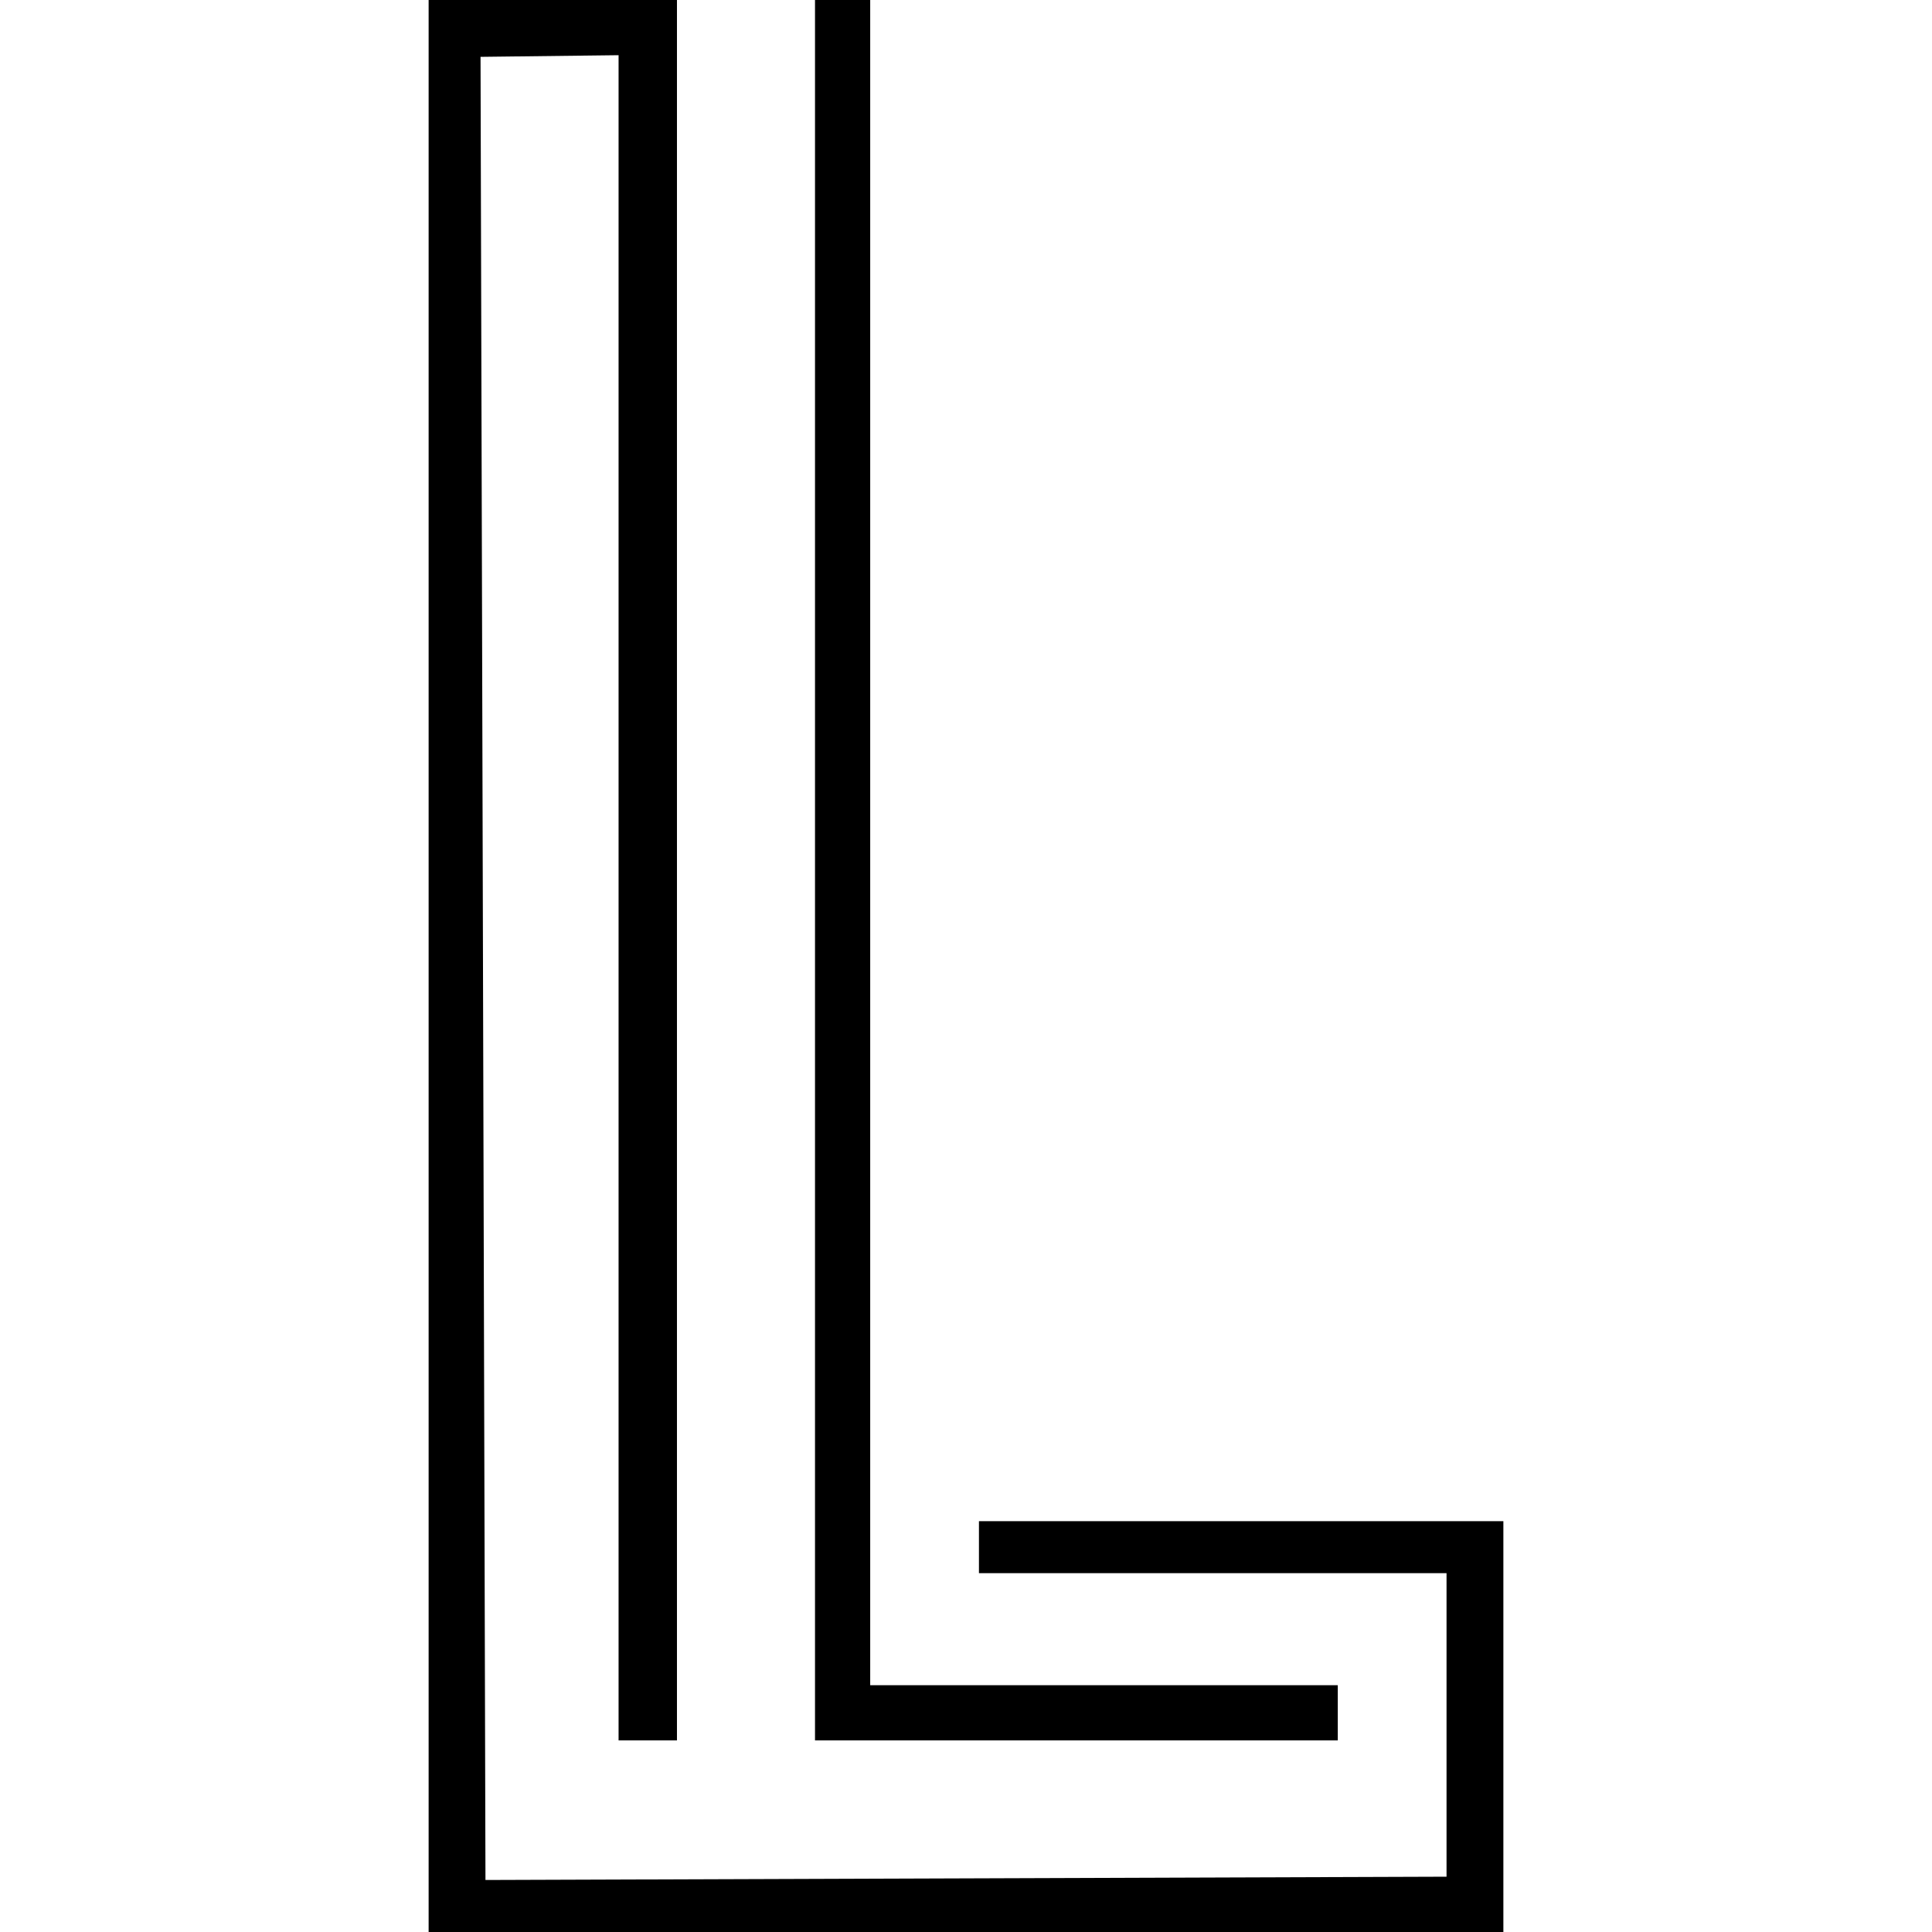
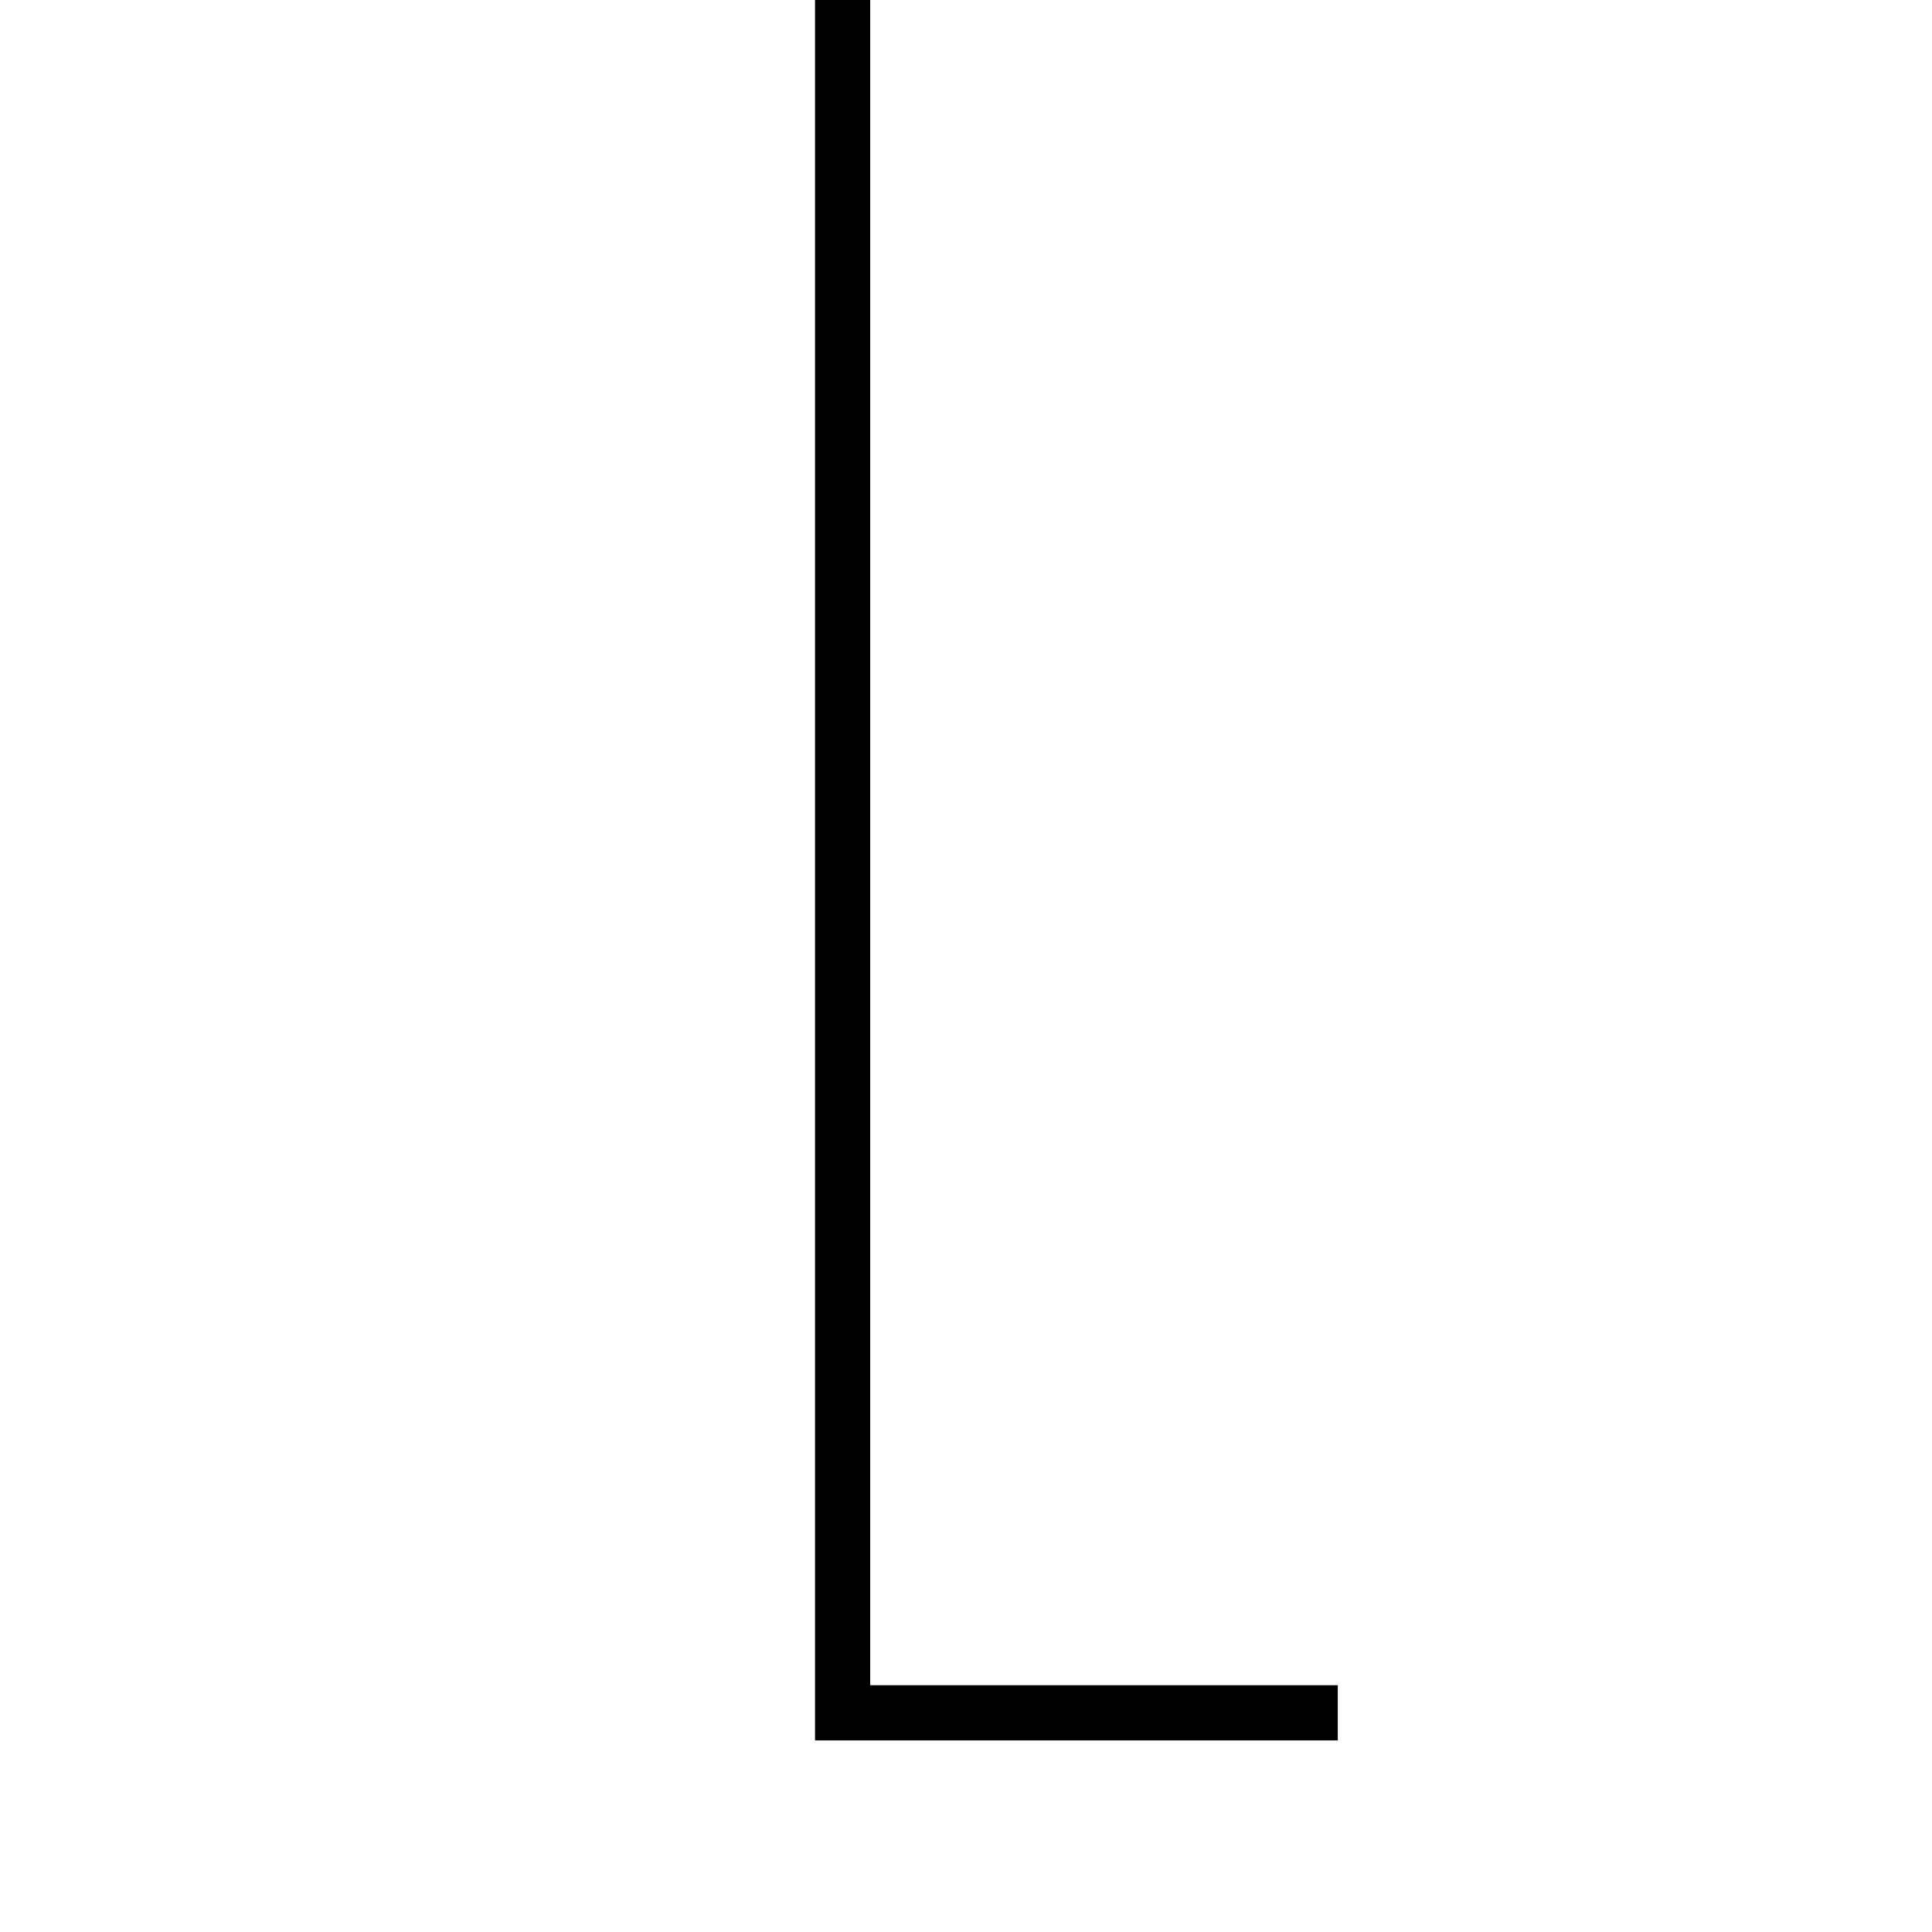
<svg xmlns="http://www.w3.org/2000/svg" id="Calque_1" x="0px" y="0px" viewBox="0 0 1879.6 1879.6" style="enable-background:new 0 0 1879.6 1879.6;" xml:space="preserve">
-   <polygon points="952.4,1530.5 952.4,1479.9 1462.6,1479.9 1462.6,1879.6 417,1879.6 417,0 658.6,0 658.6,1693.2 601.8,1693.2  601.8,53.7 467.5,55.3 472.3,1829 1407.3,1825.8 1407.3,1530.5 " />
  <polygon points="1301.5,1639.5 1301.5,1693.2 792.9,1693.2 792.9,0 846.6,0 846.6,1639.5 " />
</svg>